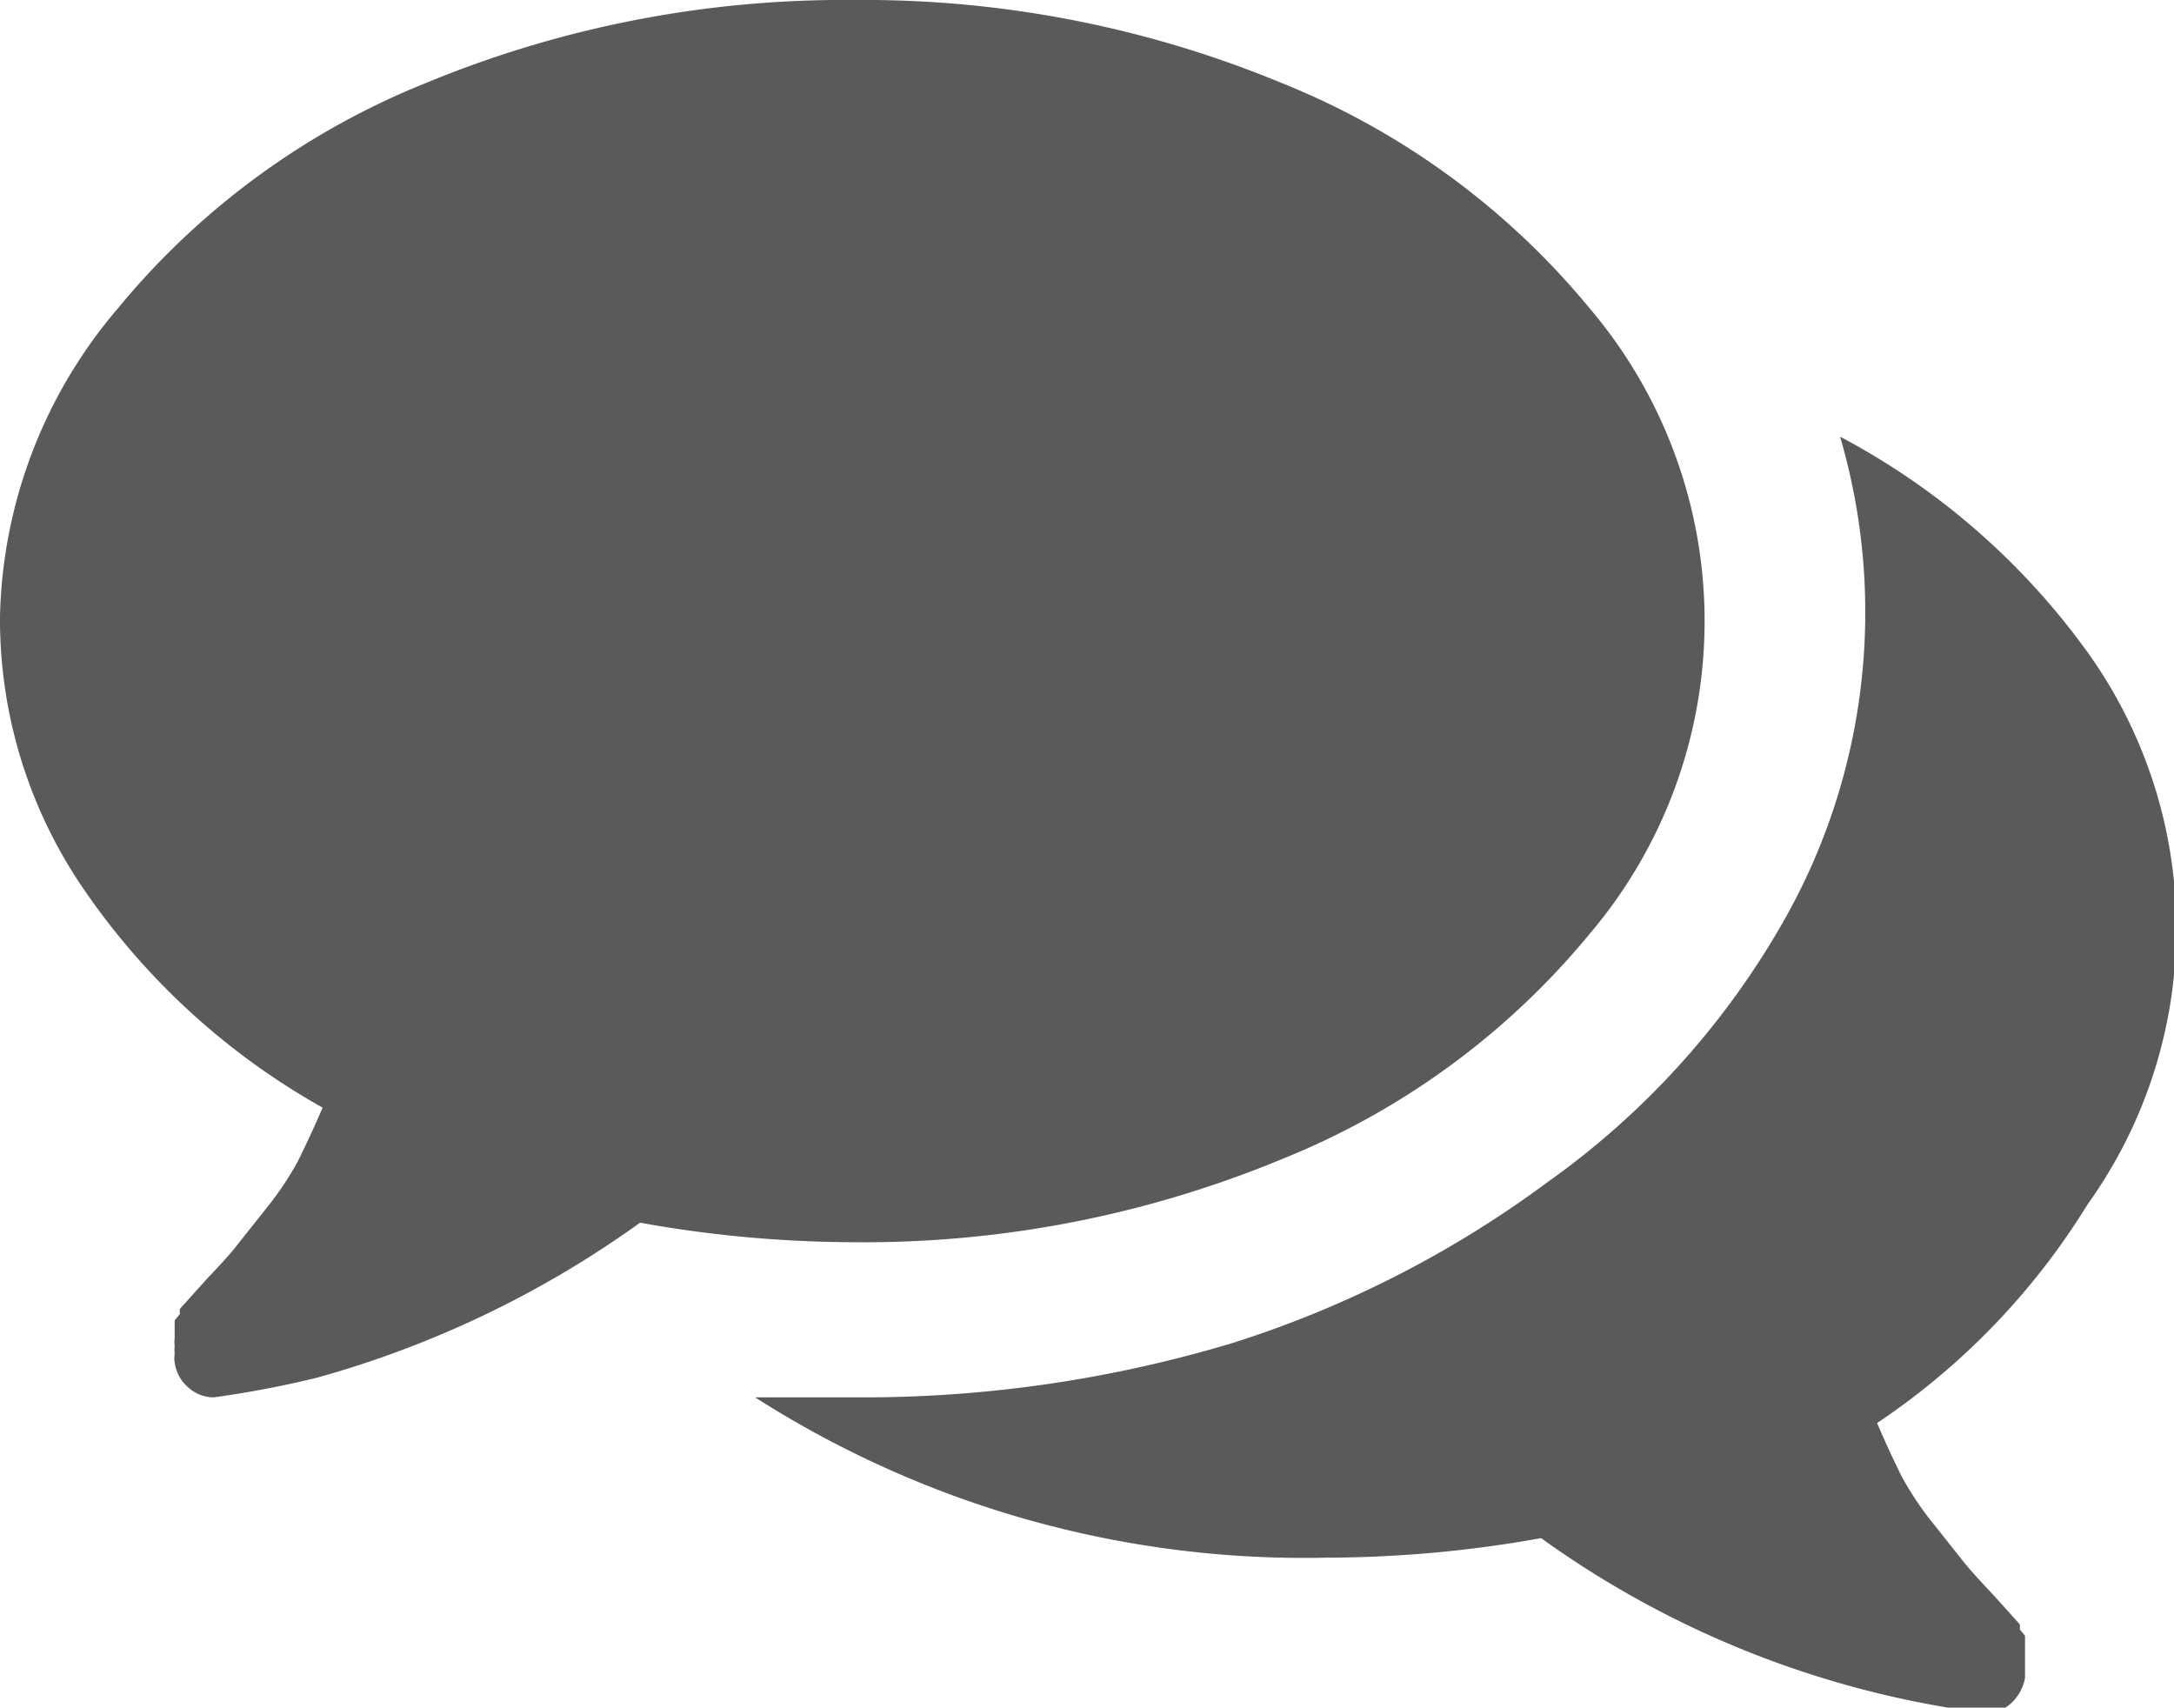
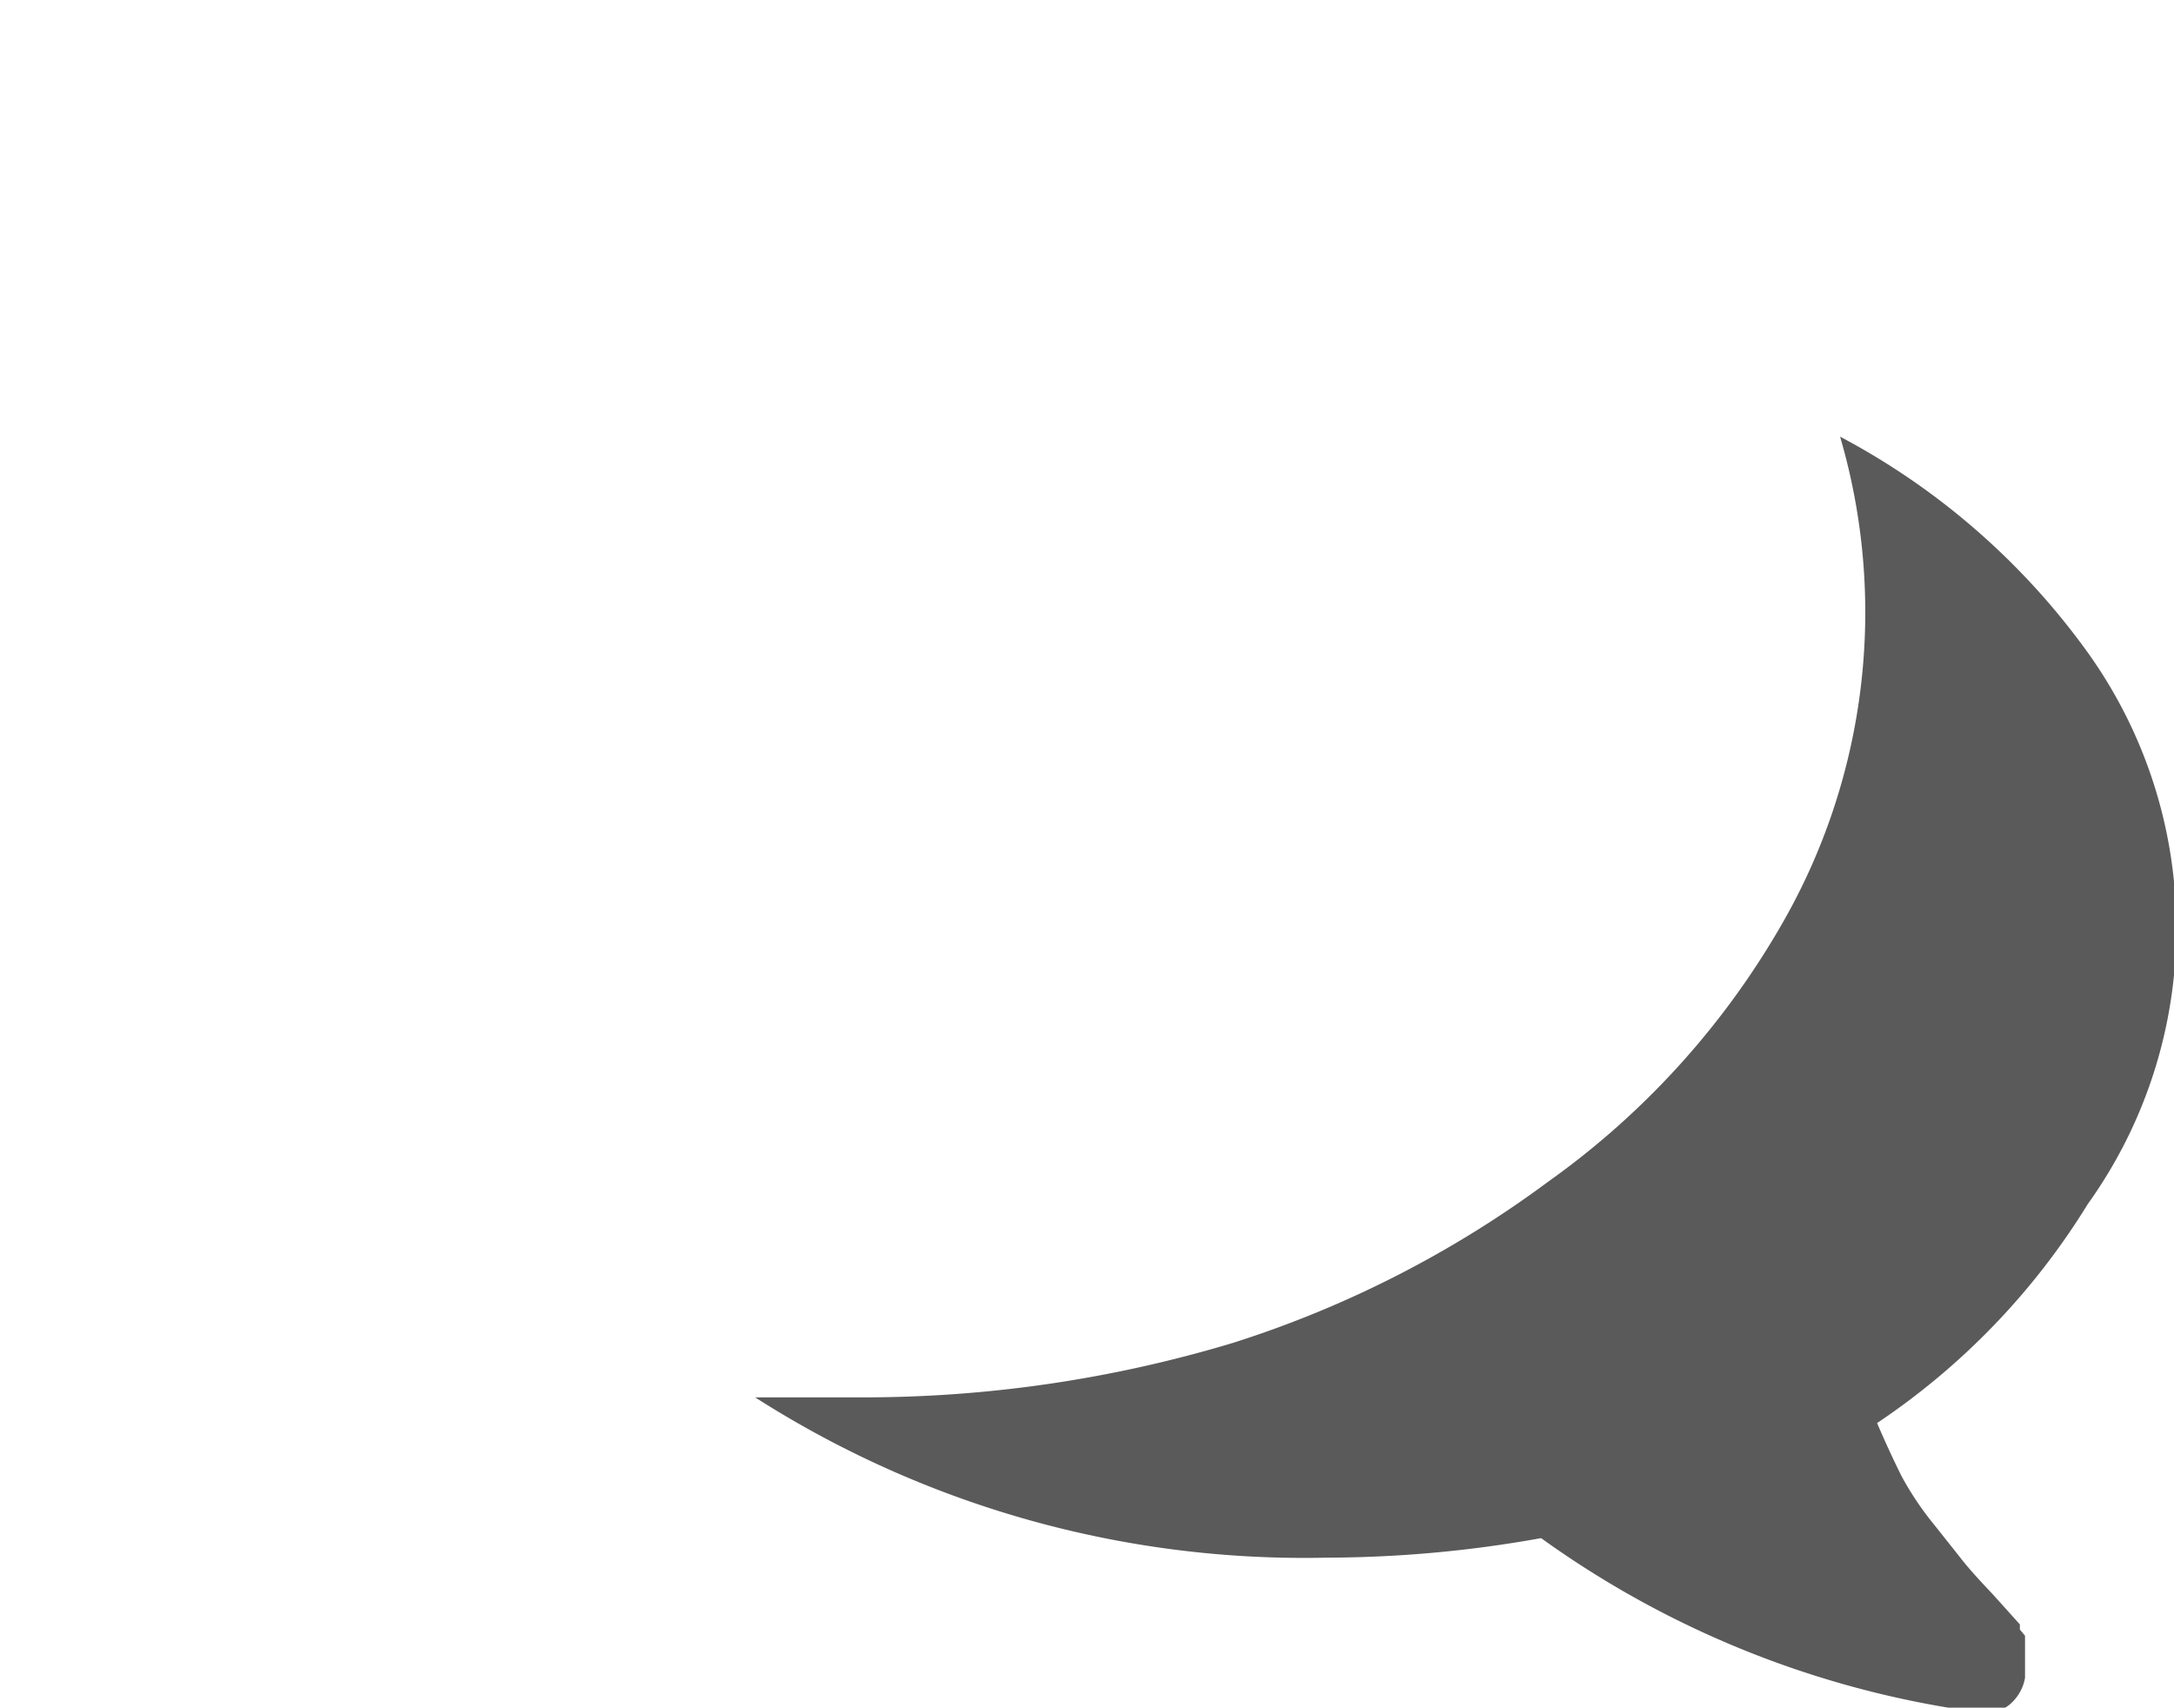
<svg xmlns="http://www.w3.org/2000/svg" viewBox="0 0 21.16 16.62">
  <defs>
    <style>.cls-1{fill:#5b5a5a;}</style>
  </defs>
  <title>chat</title>
  <g id="Layer_2" data-name="Layer 2">
    <g id="Layer_36" data-name="Layer 36">
-       <path class="cls-1" d="M12.48,11.28a7.5,7.5,0,0,0,3-2.2,4.7,4.7,0,0,0,0-6.07,7.5,7.5,0,0,0-3-2.2A10.63,10.63,0,0,0,8.31,0,10.64,10.64,0,0,0,4.14.81a7.5,7.5,0,0,0-3,2.2A4.77,4.77,0,0,0,0,6,4.64,4.64,0,0,0,.84,8.69a6.9,6.9,0,0,0,2.3,2.09q-.12.28-.24.52a3,3,0,0,1-.3.45l-.27.34q-.09.12-.31.35l-.27.3,0,.05-.05.06,0,.06,0,.06,0,.06a.25.25,0,0,0,0,.07.46.46,0,0,0,0,.08.24.24,0,0,0,0,.08.39.39,0,0,0,.14.25.37.37,0,0,0,.24.09h0a9.9,9.9,0,0,0,1-.19A9.93,9.93,0,0,0,6.23,11.9a11.86,11.86,0,0,0,2.08.19A10.62,10.62,0,0,0,12.48,11.28Z" />
      <path class="cls-1" d="M20.32,11.72a4.61,4.61,0,0,0,0-5.37,7,7,0,0,0-2.41-2.1A6.08,6.08,0,0,1,17.34,9a7.9,7.9,0,0,1-2.27,2.5A10.45,10.45,0,0,1,12,13.07a12.47,12.47,0,0,1-3.65.53q-.35,0-1,0a9.92,9.92,0,0,0,5.57,1.56,11.86,11.86,0,0,0,2.08-.19,9.43,9.43,0,0,0,4.3,1.7.36.36,0,0,0,.26-.08.44.44,0,0,0,.15-.26s0-.07,0-.08,0,0,0-.08l0-.07,0-.06,0-.06,0-.06-.05-.06,0-.05-.27-.3q-.21-.22-.31-.35l-.27-.34a3,3,0,0,1-.3-.45q-.12-.24-.24-.52A6.93,6.93,0,0,0,20.32,11.72Z" />
    </g>
  </g>
</svg>